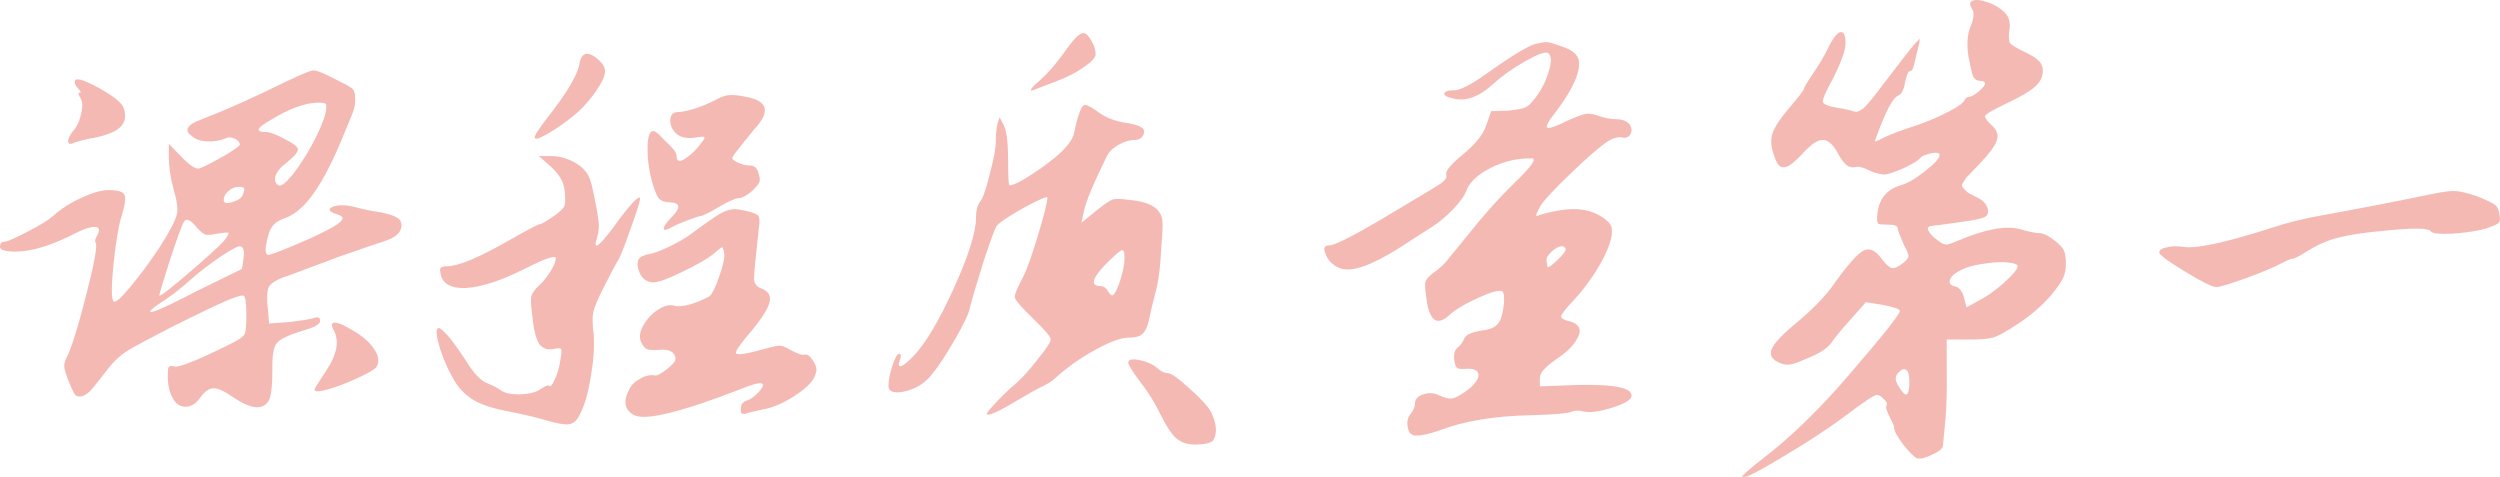
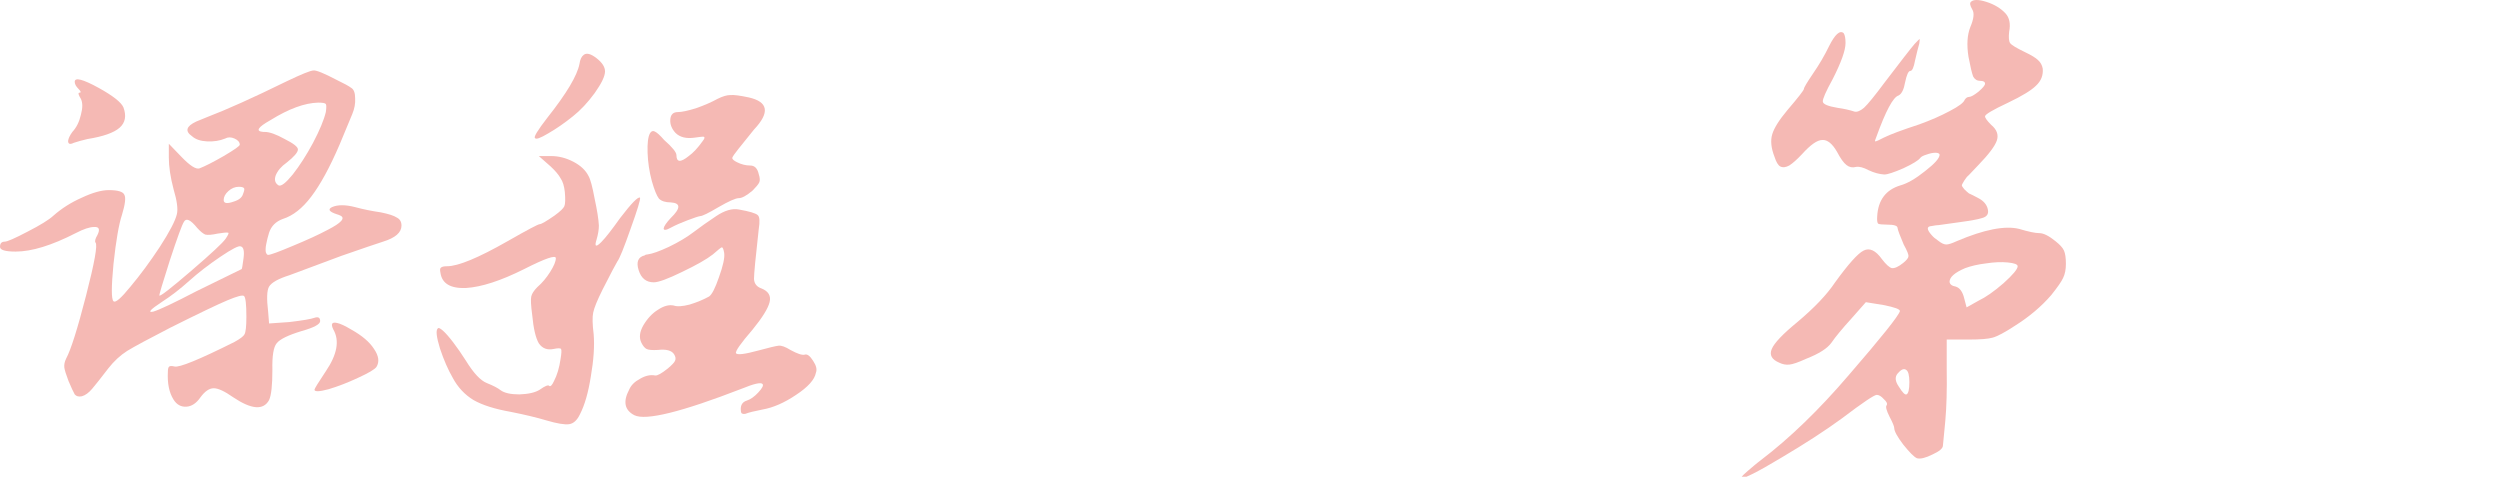
<svg xmlns="http://www.w3.org/2000/svg" viewBox="0 0 634.383 120.97" fill="none">
  <path d="M84.6 83.64C83.88 82.2 84.2 81.64 85.56 81.96C86.36 82.12 87.56 82.68 89.16 83.64C91.88 85.16 93.8 86.8 94.92 88.56C96.12 90.32 96.32 91.84 95.52 93.12C95.04 93.76 93.48 94.68 90.84 95.88C88.28 97.08 85.8 98.04 83.4 98.76C81 99.4 79.8 99.44 79.8 98.88C79.8 98.64 80.76 97.08 82.68 94.2C85.56 89.96 86.2 86.44 84.6 83.64ZM18.96 20.76C18.96 19.56 21 20.08 25.08 22.32C28.68 24.32 30.76 25.96 31.32 27.24C32.12 29.4 31.8 31.12 30.36 32.4C28.92 33.68 26.2 34.64 22.2 35.28C20.84 35.6 19.68 35.92 18.72 36.24C17.76 36.72 17.28 36.56 17.28 35.76C17.36 35.12 17.72 34.36 18.36 33.48C19.4 32.36 20.12 30.92 20.52 29.16C21 27.4 21 26.04 20.52 25.08C19.88 24.04 19.76 23.52 20.16 23.52C20.64 23.52 20.56 23.2 19.92 22.56C19.28 21.92 18.96 21.32 18.96 20.76ZM72.72 20.64C76.56 18.8 78.84 17.88 79.56 17.88C80.28 17.8 82.24 18.6 85.44 20.28C87.28 21.16 88.52 21.84 89.16 22.32C89.8 22.72 90.12 23.6 90.12 24.96C90.2 26.24 89.96 27.56 89.4 28.92C88.84 30.28 87.76 32.88 86.16 36.72C83.68 42.48 81.28 46.88 78.96 49.92C76.72 52.88 74.32 54.76 71.76 55.56C70 56.2 68.84 57.36 68.28 59.04C67.96 60.08 67.72 61.04 67.56 61.92C67.4 62.72 67.36 63.4 67.44 63.96C67.6 64.44 67.8 64.68 68.04 64.68C68.6 64.68 70.68 63.92 74.28 62.4C77.96 60.88 80.92 59.52 83.16 58.32C86.6 56.56 87.68 55.36 86.4 54.72C86.08 54.56 85.76 54.44 85.44 54.36C83.52 53.72 83.12 53.12 84.24 52.56C85.68 51.92 87.64 51.92 90.12 52.56C92.2 53.12 94.36 53.56 96.6 53.88C98.6 54.28 99.96 54.72 100.68 55.2C101.48 55.6 101.88 56.28 101.88 57.24C101.88 59 100.32 60.36 97.2 61.32C95.68 61.8 92.16 63 86.64 64.92L73.44 69.84C70.64 70.72 68.92 71.68 68.28 72.72C67.72 73.68 67.64 75.8 68.04 79.08L68.28 82.08L73.44 81.72C76.8 81.32 78.92 80.96 79.8 80.64C80.76 80.32 81.24 80.6 81.24 81.48C81.24 82.28 79.68 83.12 76.56 84C73.12 85.04 71 86.08 70.2 87.12C69.4 88.08 69.04 90.32 69.12 93.84C69.12 97.76 68.84 100.32 68.28 101.52C66.84 104.16 63.8 103.92 59.16 100.8C57 99.28 55.36 98.52 54.24 98.52C53.12 98.52 52 99.28 50.88 100.8C49.84 102.32 48.64 103.12 47.28 103.2C45.92 103.28 44.84 102.68 44.04 101.4C42.92 99.64 42.44 97.28 42.6 94.32C42.6 93.6 42.72 93.16 42.96 93C43.2 92.84 43.64 92.84 44.28 93C45.48 93.32 50.56 91.24 59.52 86.76C60.96 85.96 61.8 85.32 62.04 84.84C62.36 84.28 62.52 82.8 62.52 80.4C62.52 77.2 62.32 75.44 61.92 75.12C61.6 74.8 60.2 75.16 57.72 76.2C55.24 77.24 50.4 79.56 43.2 83.16C37.76 85.96 34.12 87.92 32.28 89.04C30.52 90.16 28.92 91.64 27.48 93.48C25.64 95.88 24.28 97.6 23.4 98.64C22.52 99.68 21.64 100.32 20.76 100.56C19.96 100.72 19.36 100.56 18.96 100.08C18.64 99.52 18.12 98.4 17.4 96.72C16.76 95.04 16.4 93.88 16.32 93.24C16.24 92.52 16.4 91.76 16.8 90.96C18 88.72 19.68 83.4 21.84 75C24 66.6 24.8 62.12 24.24 61.56C24 61.24 24.16 60.6 24.72 59.64C25.44 58.2 25.16 57.52 23.88 57.6C22.76 57.6 21.2 58.12 19.2 59.16C13.12 62.28 8.04 63.84 3.96 63.84C1.32 63.84 0 63.44 0 62.64C0 61.76 0.4 61.32 1.2 61.32C1.84 61.32 3.76 60.48 6.96 58.8C10.24 57.12 12.44 55.76 13.56 54.72C15.64 52.88 18.04 51.36 20.76 50.16C23.48 48.88 25.76 48.24 27.6 48.24C29.92 48.24 31.24 48.64 31.56 49.44C31.96 50.16 31.76 51.84 30.96 54.48C30.16 56.88 29.44 61.04 28.8 66.96C28.24 72.8 28.24 75.96 28.8 76.44C29.28 76.92 30.72 75.68 33.12 72.72C35.6 69.76 38.08 66.4 40.56 62.64C43.04 58.8 44.48 56.04 44.88 54.36C45.2 53.08 44.92 50.96 44.04 48C43.24 44.96 42.84 42.28 42.84 39.96V36.48L46.08 39.84C48.24 42.08 49.76 43.04 50.64 42.72C52.08 42.16 54.12 41.12 56.76 39.6C59.48 38 60.84 37.04 60.84 36.72C60.84 36.08 60.4 35.56 59.52 35.16C58.64 34.76 57.84 34.76 57.12 35.16C55.76 35.72 54.24 35.96 52.56 35.88C50.88 35.8 49.6 35.36 48.72 34.56C46.88 33.28 47.24 32.04 49.8 30.84C50.52 30.52 51.4 30.16 52.44 29.76C57.48 27.84 64.24 24.8 72.72 20.64ZM82.68 28.44C82.84 27.32 82.84 26.64 82.68 26.4C82.52 26.16 81.88 26.04 80.76 26.04C77.32 26.12 73.28 27.6 68.64 30.48C65.36 32.32 64.76 33.32 66.84 33.48C66.92 33.48 67.04 33.48 67.2 33.48C68.4 33.48 70.08 34.08 72.24 35.28C74.48 36.4 75.6 37.28 75.6 37.92C75.6 38.64 74.64 39.76 72.72 41.28C71.36 42.24 70.44 43.32 69.96 44.52C69.56 45.64 69.8 46.48 70.68 47.04C71.32 47.36 72.52 46.44 74.28 44.28C76.04 42.04 77.76 39.36 79.44 36.24C81.12 33.04 82.2 30.44 82.68 28.44ZM61.68 49.2C62 48.4 62.08 47.92 61.92 47.76C61.76 47.52 61.32 47.4 60.6 47.4C59.64 47.4 58.76 47.76 57.96 48.48C57.16 49.2 56.76 49.96 56.76 50.76C56.76 51.64 57.64 51.76 59.4 51.12C60.68 50.72 61.44 50.08 61.68 49.2ZM50.04 57.84C48.36 55.76 47.24 55.24 46.68 56.28C46.2 57 45 60.28 43.08 66.12C41.24 71.88 40.36 74.84 40.44 75C40.68 75.24 43.36 73.16 48.48 68.76C53.6 64.36 56.52 61.64 57.24 60.6C57.96 59.56 58.16 59.04 57.84 59.04C57.52 58.96 56.64 59.04 55.2 59.28C53.76 59.6 52.72 59.68 52.08 59.52C51.52 59.28 50.84 58.72 50.04 57.84ZM61.08 62.52C60.6 62.28 58.88 63.16 55.92 65.16C52.96 67.16 50.32 69.2 48 71.28C45.68 73.36 43.4 75.12 41.16 76.56C38.12 78.56 37.36 79.4 38.88 79.08C40.48 78.6 44.12 76.88 49.8 73.92C57.48 70.16 61.32 68.28 61.32 68.28C61.4 68.28 61.56 67.36 61.8 65.52C62.04 63.68 61.8 62.68 61.08 62.52Z" fill="#F5B9B4" />
  <path d="M187.487 53.16C190.207 53.64 191.807 54.12 192.287 54.6C192.767 55 192.847 56.2 192.527 58.2C191.727 65.32 191.327 69.52 191.327 70.8C191.407 72 192.047 72.8 193.247 73.2C195.007 73.92 195.687 75.08 195.287 76.68C194.887 78.28 193.447 80.6 190.967 83.64C187.927 87.16 186.527 89.16 186.767 89.64C187.087 90.12 189.007 89.88 192.527 88.92C195.167 88.2 196.847 87.8 197.567 87.72C198.287 87.64 199.287 88 200.567 88.8C202.327 89.76 203.527 90.16 204.167 90C204.807 89.76 205.527 90.28 206.327 91.56C207.127 92.76 207.367 93.76 207.047 94.56C206.727 96.32 205.047 98.2 202.007 100.2C199.047 102.2 196.207 103.44 193.487 103.92C191.407 104.32 189.967 104.68 189.167 105C188.767 105.08 188.447 105.04 188.207 104.88C188.047 104.72 187.967 104.36 187.967 103.8C187.967 102.68 188.487 101.96 189.527 101.64C190.487 101.32 191.447 100.64 192.407 99.6C193.447 98.48 193.807 97.76 193.487 97.44C193.087 96.96 191.327 97.36 188.207 98.64C172.927 104.56 163.847 106.8 160.967 105.36C158.487 104.08 158.047 101.92 159.647 98.88C160.127 97.76 161.047 96.84 162.407 96.12C163.767 95.32 165.047 95.04 166.247 95.28C166.807 95.36 167.887 94.76 169.487 93.48C170.527 92.6 171.127 91.96 171.287 91.56C171.527 91.08 171.447 90.52 171.047 89.88C170.407 88.92 169.047 88.56 166.967 88.8C165.527 88.88 164.567 88.8 164.087 88.56C163.607 88.32 163.167 87.8 162.767 87C162.127 85.72 162.287 84.24 163.247 82.56C164.287 80.8 165.527 79.48 166.967 78.6C168.407 77.64 169.727 77.28 170.927 77.52C171.807 77.84 173.167 77.76 175.007 77.28C176.847 76.72 178.487 76.04 179.927 75.24C180.647 74.76 181.487 73.12 182.447 70.32C183.487 67.44 183.927 65.4 183.767 64.2C183.607 63.24 183.407 62.76 183.167 62.76C183.007 62.76 182.247 63.36 180.887 64.56C179.367 65.76 176.767 67.24 173.087 69C169.487 70.76 167.087 71.64 165.887 71.64C163.967 71.64 162.687 70.6 162.047 68.52C161.407 66.44 161.927 65.2 163.607 64.8C163.767 64.64 164.007 64.56 164.327 64.56C165.527 64.4 167.327 63.76 169.727 62.64C172.207 61.44 174.287 60.2 175.967 58.92C177.647 57.64 179.567 56.28 181.727 54.84C183.887 53.4 185.807 52.84 187.487 53.16ZM136.727 39.6H139.847C141.767 39.6 143.647 40.08 145.487 41.04C147.327 42 148.607 43.2 149.327 44.64C149.807 45.44 150.327 47.36 150.887 50.4C151.527 53.36 151.887 55.64 151.967 57.24C151.967 58.28 151.767 59.48 151.367 60.84C150.807 62.6 151.207 62.8 152.567 61.44C153.607 60.4 155.207 58.36 157.367 55.32C160.247 51.56 161.927 49.84 162.407 50.16C162.567 50.56 161.767 53.2 160.007 58.08C158.327 62.88 157.207 65.64 156.647 66.36C156.247 67 155.007 69.36 152.927 73.44C151.567 76.16 150.767 78.12 150.527 79.32C150.287 80.44 150.327 82.28 150.647 84.84C150.887 87.8 150.647 91.36 149.927 95.52C149.287 99.6 148.367 102.8 147.167 105.12C146.447 106.64 145.527 107.48 144.407 107.64C143.287 107.8 141.367 107.48 138.647 106.68C136.247 105.96 133.247 105.24 129.647 104.52C125.567 103.8 122.407 102.8 120.167 101.52C117.927 100.16 116.167 98.28 114.887 95.88C113.687 93.8 112.607 91.32 111.647 88.44C110.767 85.56 110.567 83.88 111.047 83.4C111.207 83.08 111.647 83.24 112.367 83.88C113.087 84.52 113.967 85.52 115.007 86.88C116.047 88.24 117.127 89.8 118.247 91.56C120.167 94.68 121.927 96.56 123.527 97.2C125.127 97.84 126.287 98.44 127.007 99C127.967 99.72 129.567 100.08 131.807 100.08C134.127 100 135.847 99.6 136.967 98.88C138.327 97.92 139.127 97.6 139.367 97.92C139.687 98.16 140.087 97.76 140.567 96.72C141.367 95.2 141.927 93.32 142.247 91.08C142.487 89.64 142.527 88.8 142.367 88.56C142.207 88.32 141.567 88.32 140.447 88.56C138.847 88.88 137.607 88.4 136.727 87.12C135.927 85.76 135.367 83.36 135.047 79.92C134.727 77.52 134.647 75.96 134.807 75.24C134.967 74.52 135.487 73.72 136.367 72.84C137.567 71.8 138.647 70.52 139.607 69C140.567 67.48 141.047 66.32 141.047 65.52C141.047 64.64 138.367 65.56 133.007 68.28C127.087 71.24 122.167 72.84 118.247 73.08C114.327 73.24 112.167 71.96 111.767 69.24C111.607 68.52 111.647 68.08 111.887 67.92C112.127 67.68 112.647 67.56 113.447 67.56C116.247 67.56 121.367 65.44 128.807 61.2C133.847 58.32 136.567 56.88 136.967 56.88C137.367 56.88 138.607 56.16 140.687 54.72C142.127 53.68 142.967 52.88 143.207 52.32C143.447 51.76 143.487 50.56 143.327 48.72C143.167 47.2 142.807 46.04 142.247 45.24C141.767 44.36 140.927 43.36 139.727 42.24L136.727 39.6ZM182.087 25.08C183.367 24.44 184.447 24.12 185.327 24.12C186.207 24.04 187.767 24.24 190.007 24.72C194.967 25.84 195.407 28.56 191.327 32.88C189.967 34.56 188.647 36.2 187.367 37.8C186.407 39 185.887 39.76 185.807 40.08C185.807 40.4 186.207 40.76 187.007 41.16C188.127 41.72 189.247 42 190.367 42C191.487 42 192.207 42.72 192.527 44.16C192.847 45.12 192.887 45.84 192.647 46.32C192.407 46.8 191.847 47.48 190.967 48.36C189.447 49.64 188.287 50.28 187.487 50.28C186.687 50.28 184.967 51.04 182.327 52.56C179.767 54.08 178.207 54.84 177.647 54.84C177.167 54.92 176.087 55.28 174.407 55.92C172.727 56.56 171.367 57.16 170.327 57.72C169.047 58.44 168.407 58.52 168.407 57.96C168.487 57.4 169.087 56.52 170.207 55.32C172.767 52.84 172.767 51.52 170.207 51.36C168.847 51.36 167.847 51.04 167.207 50.4C166.647 49.68 166.047 48.2 165.407 45.96C164.767 43.56 164.407 41.16 164.327 38.76C164.247 36.36 164.447 34.72 164.927 33.84C165.247 33.28 165.647 33.12 166.127 33.36C166.687 33.6 167.487 34.32 168.527 35.52C170.607 37.36 171.647 38.64 171.647 39.36C171.647 41.2 172.687 41.28 174.767 39.6C175.887 38.8 177.047 37.56 178.247 35.88C178.887 35.08 178.927 34.68 178.367 34.68C178.127 34.68 177.447 34.76 176.327 34.92C174.167 35.24 172.527 34.84 171.407 33.72C170.447 32.68 170.007 31.56 170.087 30.36C170.167 29.08 170.807 28.44 172.007 28.44C172.967 28.44 174.487 28.12 176.567 27.48C178.647 26.76 180.487 25.96 182.087 25.08ZM148.127 13.92C148.847 13.36 149.927 13.64 151.367 14.76C152.807 15.88 153.527 17 153.527 18.12C153.527 19.32 152.647 21.16 150.887 23.64C149.127 26.04 147.287 28 145.367 29.52C143.287 31.2 141.207 32.64 139.127 33.84C137.127 35.04 136.007 35.44 135.767 35.04C135.367 34.8 136.407 33.08 138.887 29.88C143.767 23.72 146.487 19.16 147.047 16.2C147.207 15.08 147.567 14.32 148.127 13.92Z" fill="#F5B9B4" />
-   <path d="M286.295 91.92C286.375 91.44 286.815 91.2 287.614 91.2C288.494 91.2 289.534 91.4 290.734 91.8C291.934 92.2 292.894 92.72 293.613 93.36C294.573 94.24 295.493 94.68 296.373 94.68C297.173 94.68 298.975 95.96 301.774 98.52C304.654 101.08 306.494 103.08 307.293 104.52C308.733 107.48 308.933 109.88 307.893 111.72C307.413 112.36 306.014 112.72 303.694 112.8C301.614 112.88 299.935 112.4 298.655 111.36C297.453 110.4 296.093 108.4 294.573 105.36C293.133 102.32 291.374 99.48 289.294 96.84C287.295 94.2 286.295 92.56 286.295 91.92ZM273.935 28.56C274.334 27.28 274.814 26.64 275.374 26.64C275.934 26.64 277.094 27.28 278.854 28.56C280.693 29.84 282.773 30.68 285.095 31.08C287.415 31.4 288.894 31.8 289.534 32.28C290.334 32.68 290.534 33.32 290.134 34.2C289.734 35.08 288.974 35.52 287.854 35.52C286.575 35.52 285.175 35.96 283.653 36.84C282.213 37.72 281.253 38.72 280.773 39.84C277.414 46.64 275.494 51.28 275.014 53.76L274.414 56.52L278.254 53.4C280.253 51.8 281.613 50.88 282.333 50.64C283.053 50.4 284.573 50.44 286.895 50.76C290.014 51.08 292.214 51.84 293.493 53.04C294.293 53.84 294.773 54.72 294.933 55.68C295.093 56.64 295.013 58.96 294.693 62.64C294.453 67.84 293.933 71.8 293.133 74.52C292.414 77.24 291.894 79.44 291.574 81.12C291.174 82.88 290.614 84.08 289.894 84.72C289.254 85.36 288.094 85.68 286.415 85.68C284.413 85.68 281.493 86.76 277.654 88.92C273.895 91 270.493 93.44 267.453 96.24C266.653 96.88 265.694 97.48 264.574 98.04C263.454 98.52 261.494 99.6 258.695 101.28C253.653 104.32 250.894 105.6 250.414 105.12C250.254 104.96 250.814 104.2 252.094 102.84C253.373 101.4 254.933 99.84 256.773 98.16C258.615 96.72 260.694 94.52 263.014 91.56C265.414 88.6 266.613 86.8 266.613 86.16C266.613 85.44 265.094 83.64 262.054 80.76C259.015 77.8 257.493 76 257.493 75.36C257.493 74.64 258.215 72.92 259.655 70.2C260.534 68.52 261.774 65.04 263.374 59.76C264.974 54.48 265.774 51.28 265.774 50.16C265.774 49.84 264.734 50.2 262.654 51.24C260.654 52.2 258.575 53.36 256.413 54.72C254.333 56 253.133 56.92 252.813 57.48C252.413 58.12 251.374 60.96 249.694 66C248.094 71.04 246.854 75.24 245.974 78.6C245.734 79.8 244.534 82.28 242.374 86.04C240.214 89.8 238.334 92.68 236.734 94.68C234.734 97.32 232.094 98.92 228.814 99.48C226.574 99.8 225.454 99.28 225.454 97.92C225.454 96.56 225.774 94.88 226.414 92.88C227.134 90.8 227.694 89.76 228.094 89.76C228.654 89.76 228.734 90.32 228.334 91.44C227.854 92.64 228.014 93.12 228.814 92.88C229.454 92.56 230.454 91.72 231.814 90.36C234.854 87.16 238.254 81.44 242.014 73.2C245.774 64.88 247.654 58.92 247.654 55.32C247.654 53.48 248.014 52.08 248.734 51.12C249.374 50.4 250.174 48.12 251.134 44.28C252.174 40.36 252.693 37.56 252.693 35.88C252.693 34.28 252.813 32.84 253.053 31.56L253.653 29.76L254.733 31.8C255.453 33.32 255.813 36.24 255.813 40.56C255.813 44.88 255.933 47.04 256.173 47.04C256.973 47.04 258.535 46.32 260.854 44.88C263.254 43.36 265.494 41.76 267.573 40.08C270.613 37.6 272.295 35.4 272.615 33.48C273.015 31.48 273.455 29.84 273.935 28.56ZM285.335 65.76C285.415 64.24 285.215 63.48 284.735 63.48C284.333 63.48 282.933 64.68 280.533 67.08C277.014 70.76 276.614 72.6 279.334 72.6C280.053 72.6 280.693 73.08 281.253 74.04C281.813 74.92 282.253 75.16 282.573 74.76C283.133 74.2 283.733 72.88 284.373 70.8C285.015 68.64 285.335 66.96 285.335 65.76ZM274.894 8.4C275.534 8.4 276.214 9.04 276.934 10.32C277.654 11.52 278.014 12.68 278.014 13.8C278.014 14.6 277.014 15.68 275.014 17.04C273.095 18.4 270.853 19.56 268.293 20.52L262.054 22.92C261.734 23 261.574 23 261.574 22.92C261.574 22.52 262.294 21.72 263.734 20.52C265.893 18.6 268.053 16.12 270.213 13.08C272.375 9.96 273.935 8.4 274.894 8.4Z" fill="#F5B9B4" />
-   <path d="M389.541 11.16C390.9 10.84 391.86 10.68 392.42 10.68C392.98 10.68 394.26 11.04 396.259 11.76C398.741 12.56 400.181 13.68 400.581 15.12C401.221 17.92 399.341 22.28 394.94 28.2C394.38 28.92 393.86 29.6 393.38 30.24C392.98 30.88 392.7 31.4 392.54 31.8C392.46 32.12 392.5 32.32 392.66 32.4C393.22 32.64 395.02 32 398.062 30.48C400.061 29.6 401.461 29.08 402.261 28.92C403.141 28.76 404.14 28.88 405.26 29.28C407.02 29.92 408.62 30.24 410.059 30.24C411.502 30.24 412.621 30.64 413.421 31.44C414.061 32.32 414.181 33.16 413.781 33.96C413.381 34.76 412.701 35.08 411.742 34.92C410.702 34.68 409.5 34.96 408.14 35.76C406.14 37.04 402.941 39.8 398.542 44.04C394.14 48.28 391.58 51.04 390.86 52.32C389.981 53.92 389.661 54.76 389.901 54.84C389.981 54.84 390.301 54.72 390.86 54.48C395.18 53.28 398.542 52.84 400.941 53.16C402.861 53.32 404.66 53.92 406.34 54.96C408.02 56 408.9 57 408.98 57.96C409.3 59.88 408.38 62.8 406.22 66.72C404.061 70.56 401.421 74.08 398.302 77.28C396.942 78.8 396.219 79.8 396.139 80.28C396.139 80.76 396.782 81.16 398.062 81.48C401.021 82.2 401.621 83.88 399.861 86.52C398.901 88.04 397.342 89.52 395.18 90.96C392.22 92.96 390.74 94.6 390.74 95.88V98.04L400.581 97.68C405.46 97.6 408.9 97.8 410.902 98.28C412.981 98.68 414.021 99.4 414.021 100.44C414.021 101.4 412.381 102.4 409.1 103.44C405.82 104.48 403.381 104.8 401.781 104.4C400.661 104.08 399.621 104.12 398.662 104.52C397.702 104.92 394.38 105.2 388.701 105.36C379.42 105.52 371.621 106.8 365.3 109.2C362.501 110.16 360.501 110.6 359.301 110.52C358.181 110.52 357.502 109.88 357.262 108.6C356.942 107.24 357.142 106.08 357.862 105.12C358.661 104.16 359.061 103.24 359.061 102.36C359.061 101.32 359.741 100.56 361.101 100.08C362.541 99.6 363.9 99.68 365.18 100.32C366.62 101.04 367.82 101.28 368.78 101.04C369.742 100.8 371.142 99.96 372.981 98.52C374.581 97.08 375.301 95.88 375.141 94.92C374.981 93.88 373.861 93.44 371.781 93.6C370.742 93.68 370.062 93.6 369.742 93.36C369.419 93.12 369.179 92.44 369.019 91.32C368.86 89.8 369.139 88.76 369.862 88.2C370.662 87.56 371.222 86.8 371.542 85.92C371.941 84.96 373.421 84.28 375.981 83.88C377.98 83.64 379.34 83.08 380.06 82.2C380.86 81.32 381.38 79.6 381.62 77.04C381.78 75.2 381.62 74.16 381.14 73.92C380.66 73.6 379.38 73.84 377.3 74.64C372.661 76.56 369.499 78.32 367.82 79.92C364.62 82.88 362.661 81.44 361.941 75.6C361.621 73.44 361.541 72.08 361.701 71.52C361.861 70.88 362.541 70.12 363.74 69.24C365.26 68.12 366.34 67.16 366.98 66.36L373.341 58.56C376.861 54.16 380.42 50.2 384.022 46.68C388.021 42.84 389.701 40.72 389.061 40.32C388.901 40.16 388.581 40.12 388.101 40.2C384.742 40.2 381.46 41 378.26 42.6C375.141 44.2 373.141 46 372.261 48C371.781 49.44 370.622 51.12 368.78 53.04C367.02 54.88 365.26 56.36 363.5 57.48L354.74 63.12C347.701 67.52 342.782 69.16 339.98 68.04C338.14 67.32 336.9 66.04 336.261 64.2C335.781 62.92 336.101 62.28 337.22 62.28C338.58 62.28 342.862 60.16 350.06 55.92L357.502 51.48C361.981 48.84 364.74 47.16 365.78 46.44C366.82 45.64 367.22 44.92 366.98 44.28C366.74 43.4 368.18 41.68 371.302 39.12C374.501 36.48 376.461 34 377.18 31.68L378.38 28.2L382.699 28.08C384.382 27.92 385.621 27.72 386.421 27.48C387.301 27.24 388.061 26.72 388.701 25.92C390.62 23.76 392.02 21.28 392.9 18.48C393.78 15.68 393.74 14 392.78 13.44C392.14 13.04 390.181 13.76 386.901 15.6C383.702 17.44 381.06 19.32 378.98 21.24C375.141 24.76 371.582 25.96 368.3 24.84C367.42 24.68 366.86 24.44 366.62 24.12C366.38 23.8 366.46 23.52 366.86 23.28C367.26 23.04 367.9 22.92 368.78 22.92C370.302 23 372.981 21.68 376.821 18.96C383.222 14.4 387.461 11.8 389.541 11.16ZM397.222 63C396.662 62.12 395.54 62.36 393.86 63.72C392.82 64.68 392.34 65.48 392.42 66.12C392.5 66.76 392.58 67.28 392.66 67.68C392.74 68.08 393.58 67.52 395.18 66C396.862 64.4 397.542 63.4 397.222 63Z" fill="#F5B9B4" />
  <path d="M500.108 0.48C500.748 -0.16 502.067 -0.16 504.067 0.48C506.067 1.12 507.666 2.08 508.869 3.36C509.909 4.48 510.228 6.04 509.829 8.04C509.669 9.48 509.749 10.44 510.068 10.92C510.388 11.4 511.628 12.16 513.788 13.2C515.467 14 516.587 14.68 517.147 15.24C517.787 15.8 518.187 16.52 518.347 17.4C518.507 19.08 517.947 20.52 516.667 21.72C515.467 22.92 513.108 24.36 509.589 26.04C505.667 27.88 503.707 29.04 503.707 29.52C503.707 29.92 504.227 30.64 505.267 31.68C506.707 32.88 507.187 34.2 506.707 35.64C506.227 37.08 504.627 39.2 501.907 42C500.788 43.2 500.028 44 499.628 44.4C499.228 44.72 498.828 45.2 498.428 45.84C498.028 46.48 497.828 46.88 497.828 47.04C497.828 47.2 498.028 47.52 498.428 48C498.908 48.48 499.308 48.84 499.628 49.08C500.028 49.24 500.828 49.64 502.027 50.28C503.387 51 504.187 51.96 504.427 53.16C504.667 54.28 504.187 55 502.987 55.32C502.027 55.64 500.068 56 497.108 56.4C494.146 56.8 492.427 57.04 491.947 57.12C491.547 57.12 490.947 57.2 490.147 57.36C488.867 57.44 488.867 58.2 490.147 59.64C490.547 60.12 491.107 60.6 491.827 61.08C492.627 61.72 493.307 62.04 493.866 62.04C494.426 62.04 495.309 61.76 496.508 61.2C503.467 58.24 508.749 57.2 512.348 58.08C514.748 58.8 516.467 59.16 517.507 59.16C518.547 59.16 519.907 59.84 521.586 61.2C522.709 62.08 523.429 62.88 523.748 63.6C524.068 64.32 524.228 65.44 524.228 66.96C524.228 68.4 523.988 69.6 523.508 70.56C523.109 71.44 522.106 72.88 520.507 74.88C518.027 77.76 514.948 80.36 511.268 82.68C508.709 84.36 506.827 85.36 505.627 85.68C504.507 86 502.547 86.16 499.748 86.16H493.986V93.72C494.066 98.92 493.946 103.28 493.627 106.8C493.307 110.32 493.107 112.4 493.027 113.04C493.027 113.76 492.147 114.52 490.387 115.32C488.627 116.2 487.308 116.52 486.428 116.28C485.708 115.96 484.548 114.8 482.948 112.8C481.429 110.8 480.666 109.4 480.666 108.6C480.666 108.2 480.266 107.24 479.467 105.72C478.667 104.12 478.427 103.16 478.747 102.84C478.987 102.44 478.747 101.92 478.027 101.28C477.387 100.56 476.787 100.2 476.227 100.2C475.587 100.2 472.628 102.2 467.346 106.2C463.187 109.24 458.068 112.56 451.987 116.16C445.988 119.76 442.588 121.48 441.789 121.32C441.549 121.24 442.628 120.2 445.028 118.2C445.588 117.72 446.188 117.24 446.828 116.76C454.186 111.16 461.627 103.96 469.149 95.16C477.387 85.64 481.709 80.24 482.109 78.96C482.189 78.48 480.786 77.96 477.907 77.4L473.468 76.68L469.868 80.76C467.466 83.4 465.747 85.48 464.707 87C463.667 88.44 461.507 89.8 458.228 91.08C456.308 91.96 454.909 92.44 454.026 92.52C453.146 92.6 452.307 92.44 451.507 92.04C449.587 91.24 448.947 90.08 449.587 88.56C450.227 87.04 452.347 84.8 455.948 81.84C460.348 78.16 463.587 74.76 465.667 71.64C469.029 67 471.428 64.32 472.868 63.6C474.388 62.8 475.947 63.52 477.547 65.76C478.587 67.12 479.427 67.88 480.067 68.04C480.786 68.12 481.749 67.68 482.948 66.72C483.828 66 484.268 65.44 484.268 65.04C484.348 64.64 483.948 63.64 483.068 62.04C482.109 59.8 481.589 58.4 481.509 57.84C481.509 57.28 480.626 57 478.867 57C477.667 57 476.907 56.92 476.587 56.76C476.347 56.52 476.267 55.88 476.347 54.84C476.587 50.76 478.547 48.16 482.229 47.04C483.988 46.56 486.068 45.36 488.467 43.44C490.947 41.52 492.187 40.12 492.187 39.24C492.107 38.92 491.747 38.76 491.107 38.76C490.467 38.76 489.707 38.92 488.827 39.24C488.028 39.48 487.508 39.76 487.268 40.08C486.788 40.72 485.348 41.6 482.948 42.72C480.546 43.76 478.947 44.28 478.147 44.28C476.867 44.2 475.547 43.84 474.188 43.2C472.828 42.48 471.748 42.2 470.948 42.36C470.068 42.6 469.268 42.44 468.549 41.88C467.829 41.32 467.026 40.2 466.147 38.52C464.947 36.44 463.707 35.44 462.427 35.52C461.147 35.52 459.428 36.72 457.268 39.12C455.988 40.48 454.909 41.44 454.026 42C453.146 42.48 452.387 42.56 451.747 42.24C451.187 41.92 450.707 41.12 450.307 39.84C449.427 37.6 449.227 35.68 449.707 34.08C450.187 32.48 451.467 30.44 453.546 27.96C456.348 24.68 457.748 22.88 457.748 22.56C457.748 22.24 458.508 20.96 460.028 18.72C461.627 16.4 462.987 14.08 464.107 11.76C465.627 8.72 466.866 7.6 467.829 8.4C468.149 8.88 468.309 9.72 468.309 10.92C468.309 12.76 467.226 15.8 465.067 20.04C463.307 23.24 462.467 25.16 462.547 25.8C462.627 26.44 463.867 26.96 466.267 27.36C467.946 27.6 469.388 27.92 470.588 28.32C471.228 28.48 472.028 28.16 472.988 27.36C473.948 26.48 475.707 24.32 478.267 20.88C482.349 15.52 484.868 12.28 485.828 11.16C486.708 10.2 487.148 9.8 487.148 9.96C487.148 10.04 487.108 10.4 487.028 11.04C486.708 12.16 486.348 13.6 485.948 15.36C485.628 17.12 485.228 18 484.748 18C484.268 18 483.828 18.96 483.428 20.88C483.108 22.72 482.549 23.84 481.749 24.24C480.386 24.64 478.507 28.16 476.107 34.8C475.787 35.52 475.707 35.88 475.867 35.88C476.107 35.88 476.827 35.56 478.027 34.92C479.627 34.12 482.629 33 487.028 31.56C489.907 30.52 492.467 29.4 494.706 28.2C497.028 27 498.308 26.04 498.548 25.32C498.868 24.84 499.228 24.6 499.628 24.6C500.108 24.6 500.908 24.16 502.027 23.28C503.147 22.32 503.707 21.64 503.707 21.24C503.707 20.76 503.307 20.52 502.507 20.52C501.708 20.52 501.108 20.16 500.708 19.44C500.388 18.64 499.988 16.96 499.508 14.4C499.028 11.36 499.188 8.84 499.988 6.84C500.868 4.76 501.028 3.28 500.468 2.4C499.908 1.44 499.788 0.8 500.108 0.48ZM511.988 67.56C511.988 67.08 511.148 66.76 509.469 66.6C507.866 66.44 506.027 66.52 503.947 66.84C501.947 67.08 500.188 67.48 498.668 68.04C496.029 69.16 494.706 70.32 494.706 71.52C494.786 72.16 495.309 72.56 496.269 72.72C497.308 73.04 498.028 74.04 498.428 75.72L499.028 78L502.027 76.32C503.867 75.44 505.987 73.96 508.386 71.88C510.788 69.72 511.988 68.28 511.988 67.56ZM484.508 96.96C484.508 95.2 484.228 94.16 483.668 93.84C483.108 93.44 482.389 93.76 481.509 94.8C480.786 95.68 480.906 96.8 481.869 98.16C482.749 99.6 483.388 100.24 483.788 100.08C484.268 99.84 484.508 98.8 484.508 96.96Z" fill="#F5B9B4" />
-   <path d="M617.274 49.2C619.993 48.64 621.955 48.4 623.155 48.48C624.355 48.56 626.155 49 628.554 49.8C631.114 50.84 632.673 51.6 633.233 52.08C633.793 52.56 634.156 53.48 634.316 54.84C634.476 55.64 634.356 56.24 633.956 56.64C633.553 56.96 632.553 57.4 630.954 57.96C628.714 58.6 625.875 59.04 622.435 59.28C618.993 59.44 617.114 59.24 616.794 58.68C616.314 57.88 612.755 57.8 606.113 58.44C599.554 59 594.675 59.8 591.473 60.84C589.554 61.48 587.554 62.44 585.475 63.72C583.475 65 582.235 65.64 581.755 65.64C581.355 65.64 580.396 66.04 578.873 66.84C576.714 67.96 573.634 69.24 569.635 70.68C565.633 72.12 563.234 72.84 562.434 72.84C561.394 72.84 558.715 71.52 554.395 68.88C550.074 66.24 547.914 64.64 547.914 64.08C547.914 63.44 548.554 63 549.834 62.76C551.113 62.44 552.513 62.4 554.035 62.64C557.155 63.2 564.593 61.6 576.354 57.84C580.116 56.56 584.475 55.48 589.434 54.6C600.794 52.52 610.075 50.72 617.274 49.2Z" fill="#F5B9B4" />
</svg>